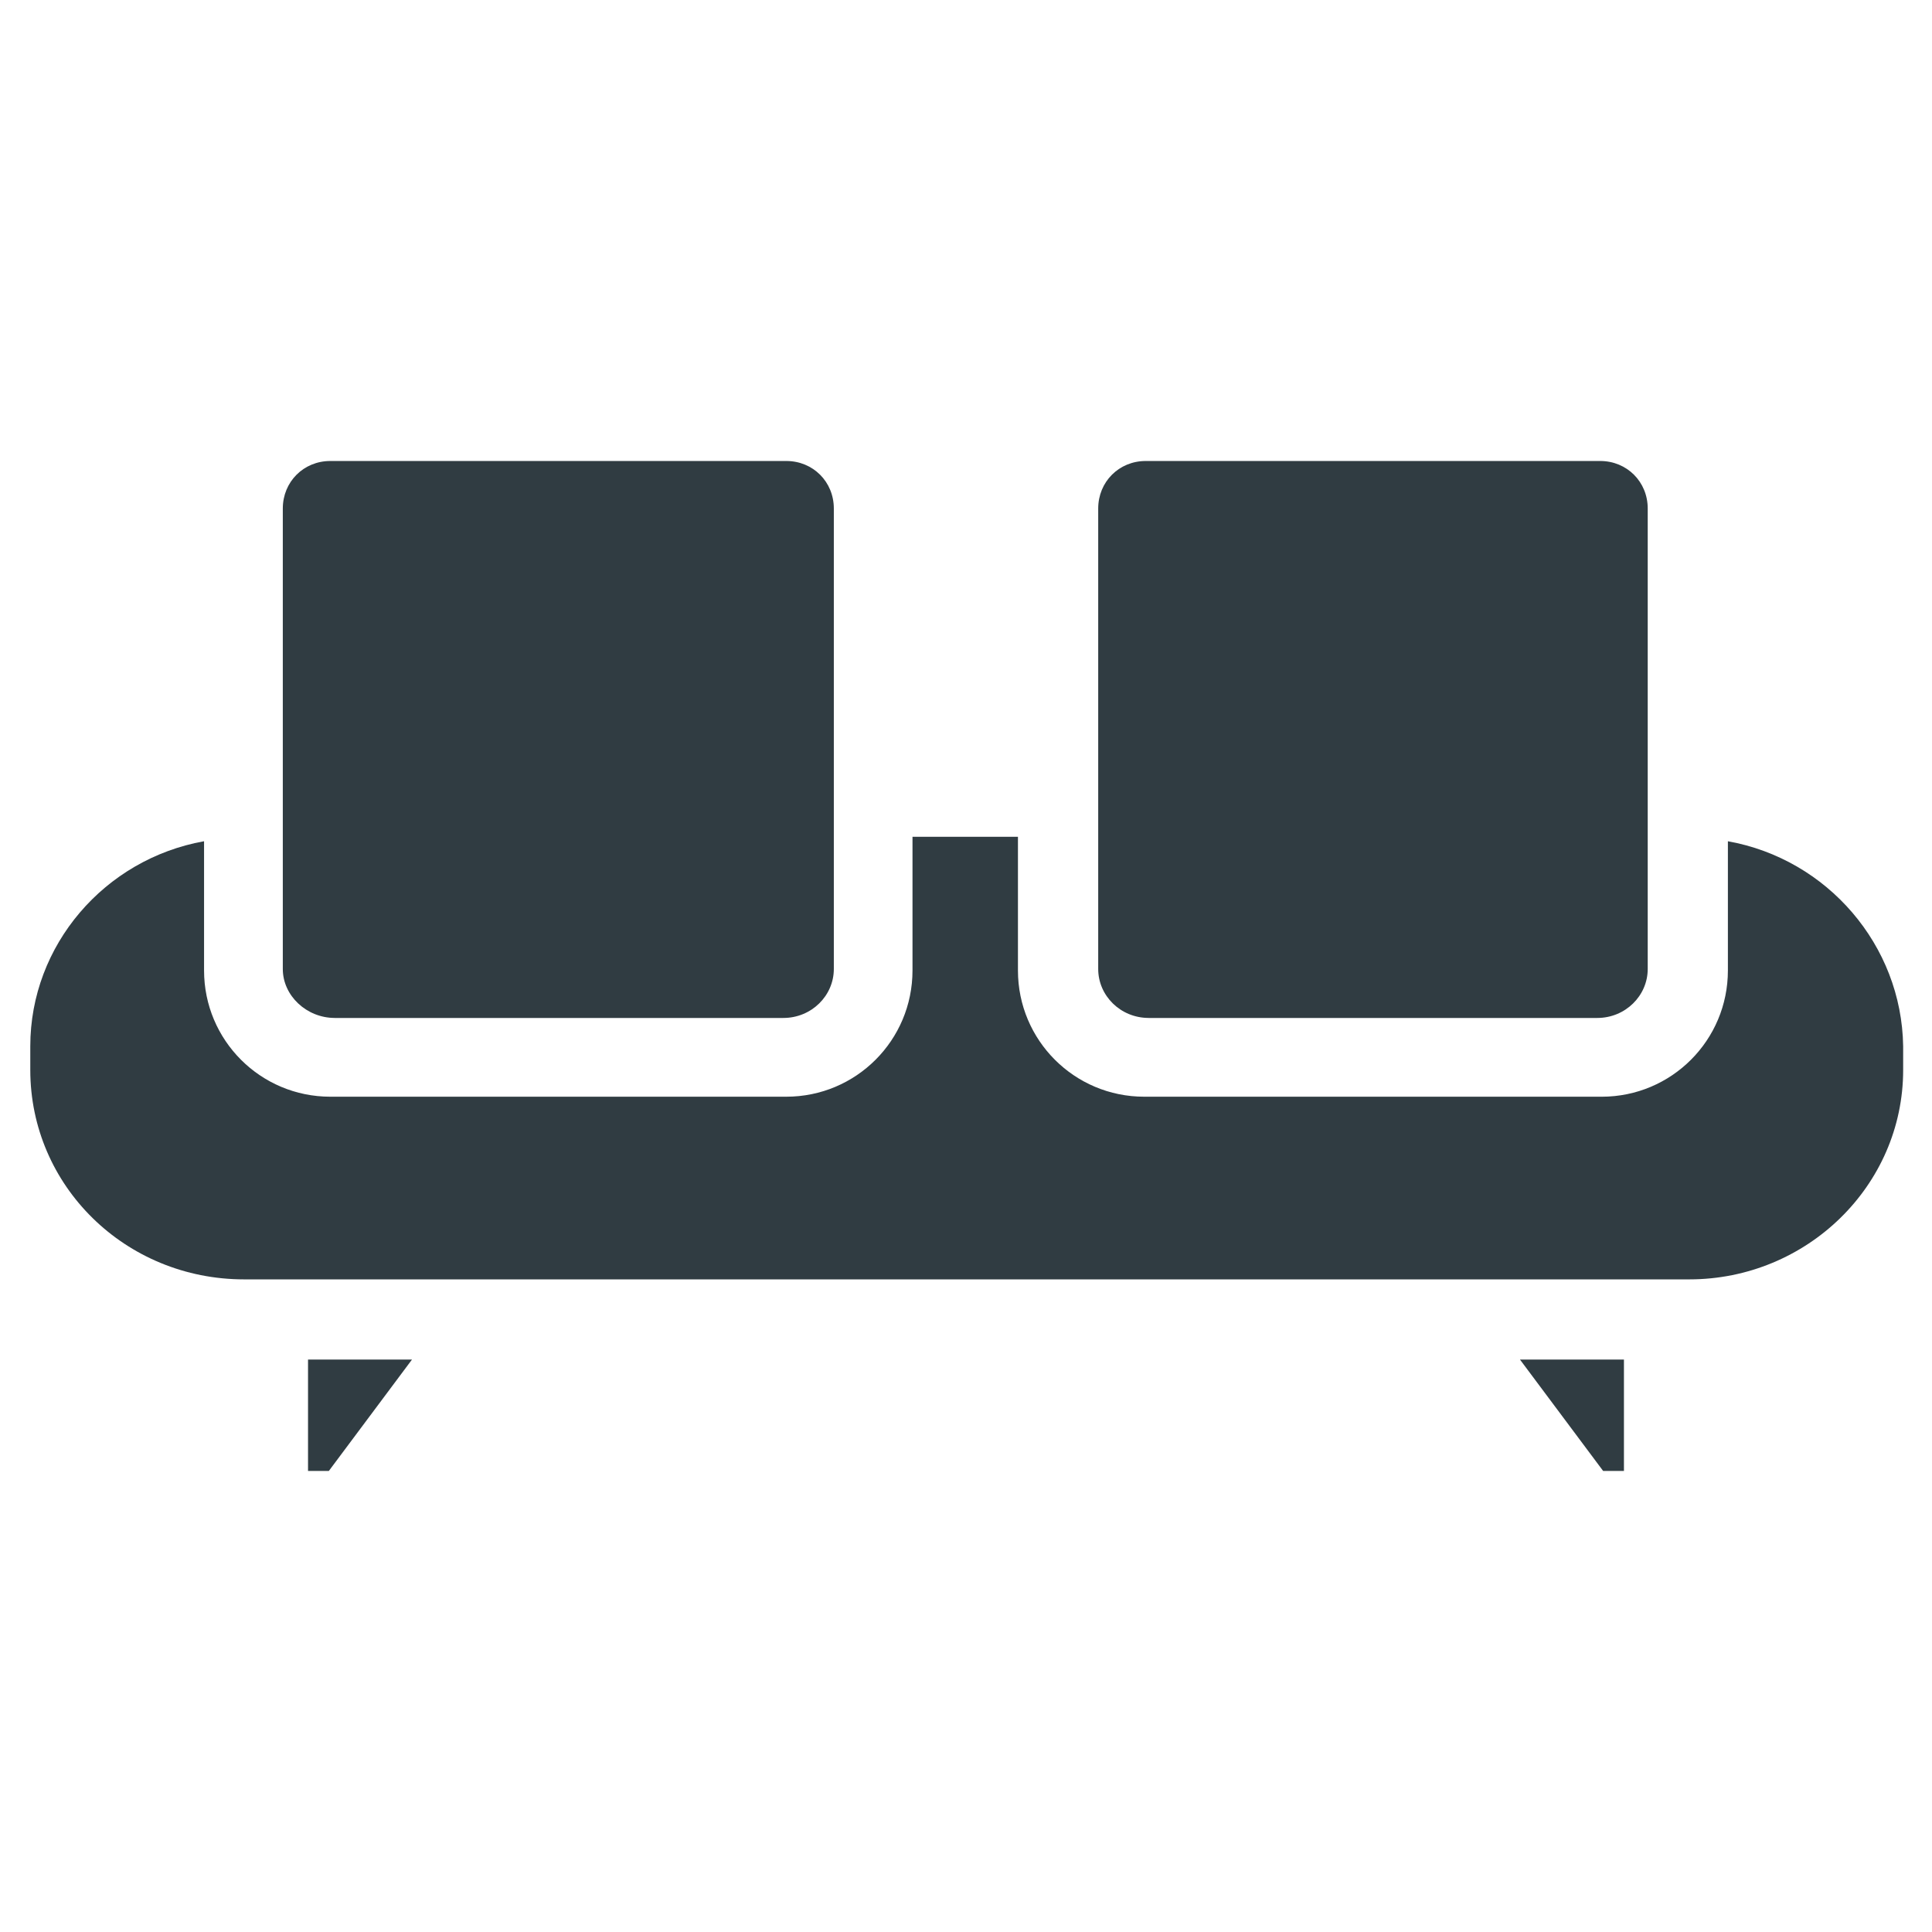
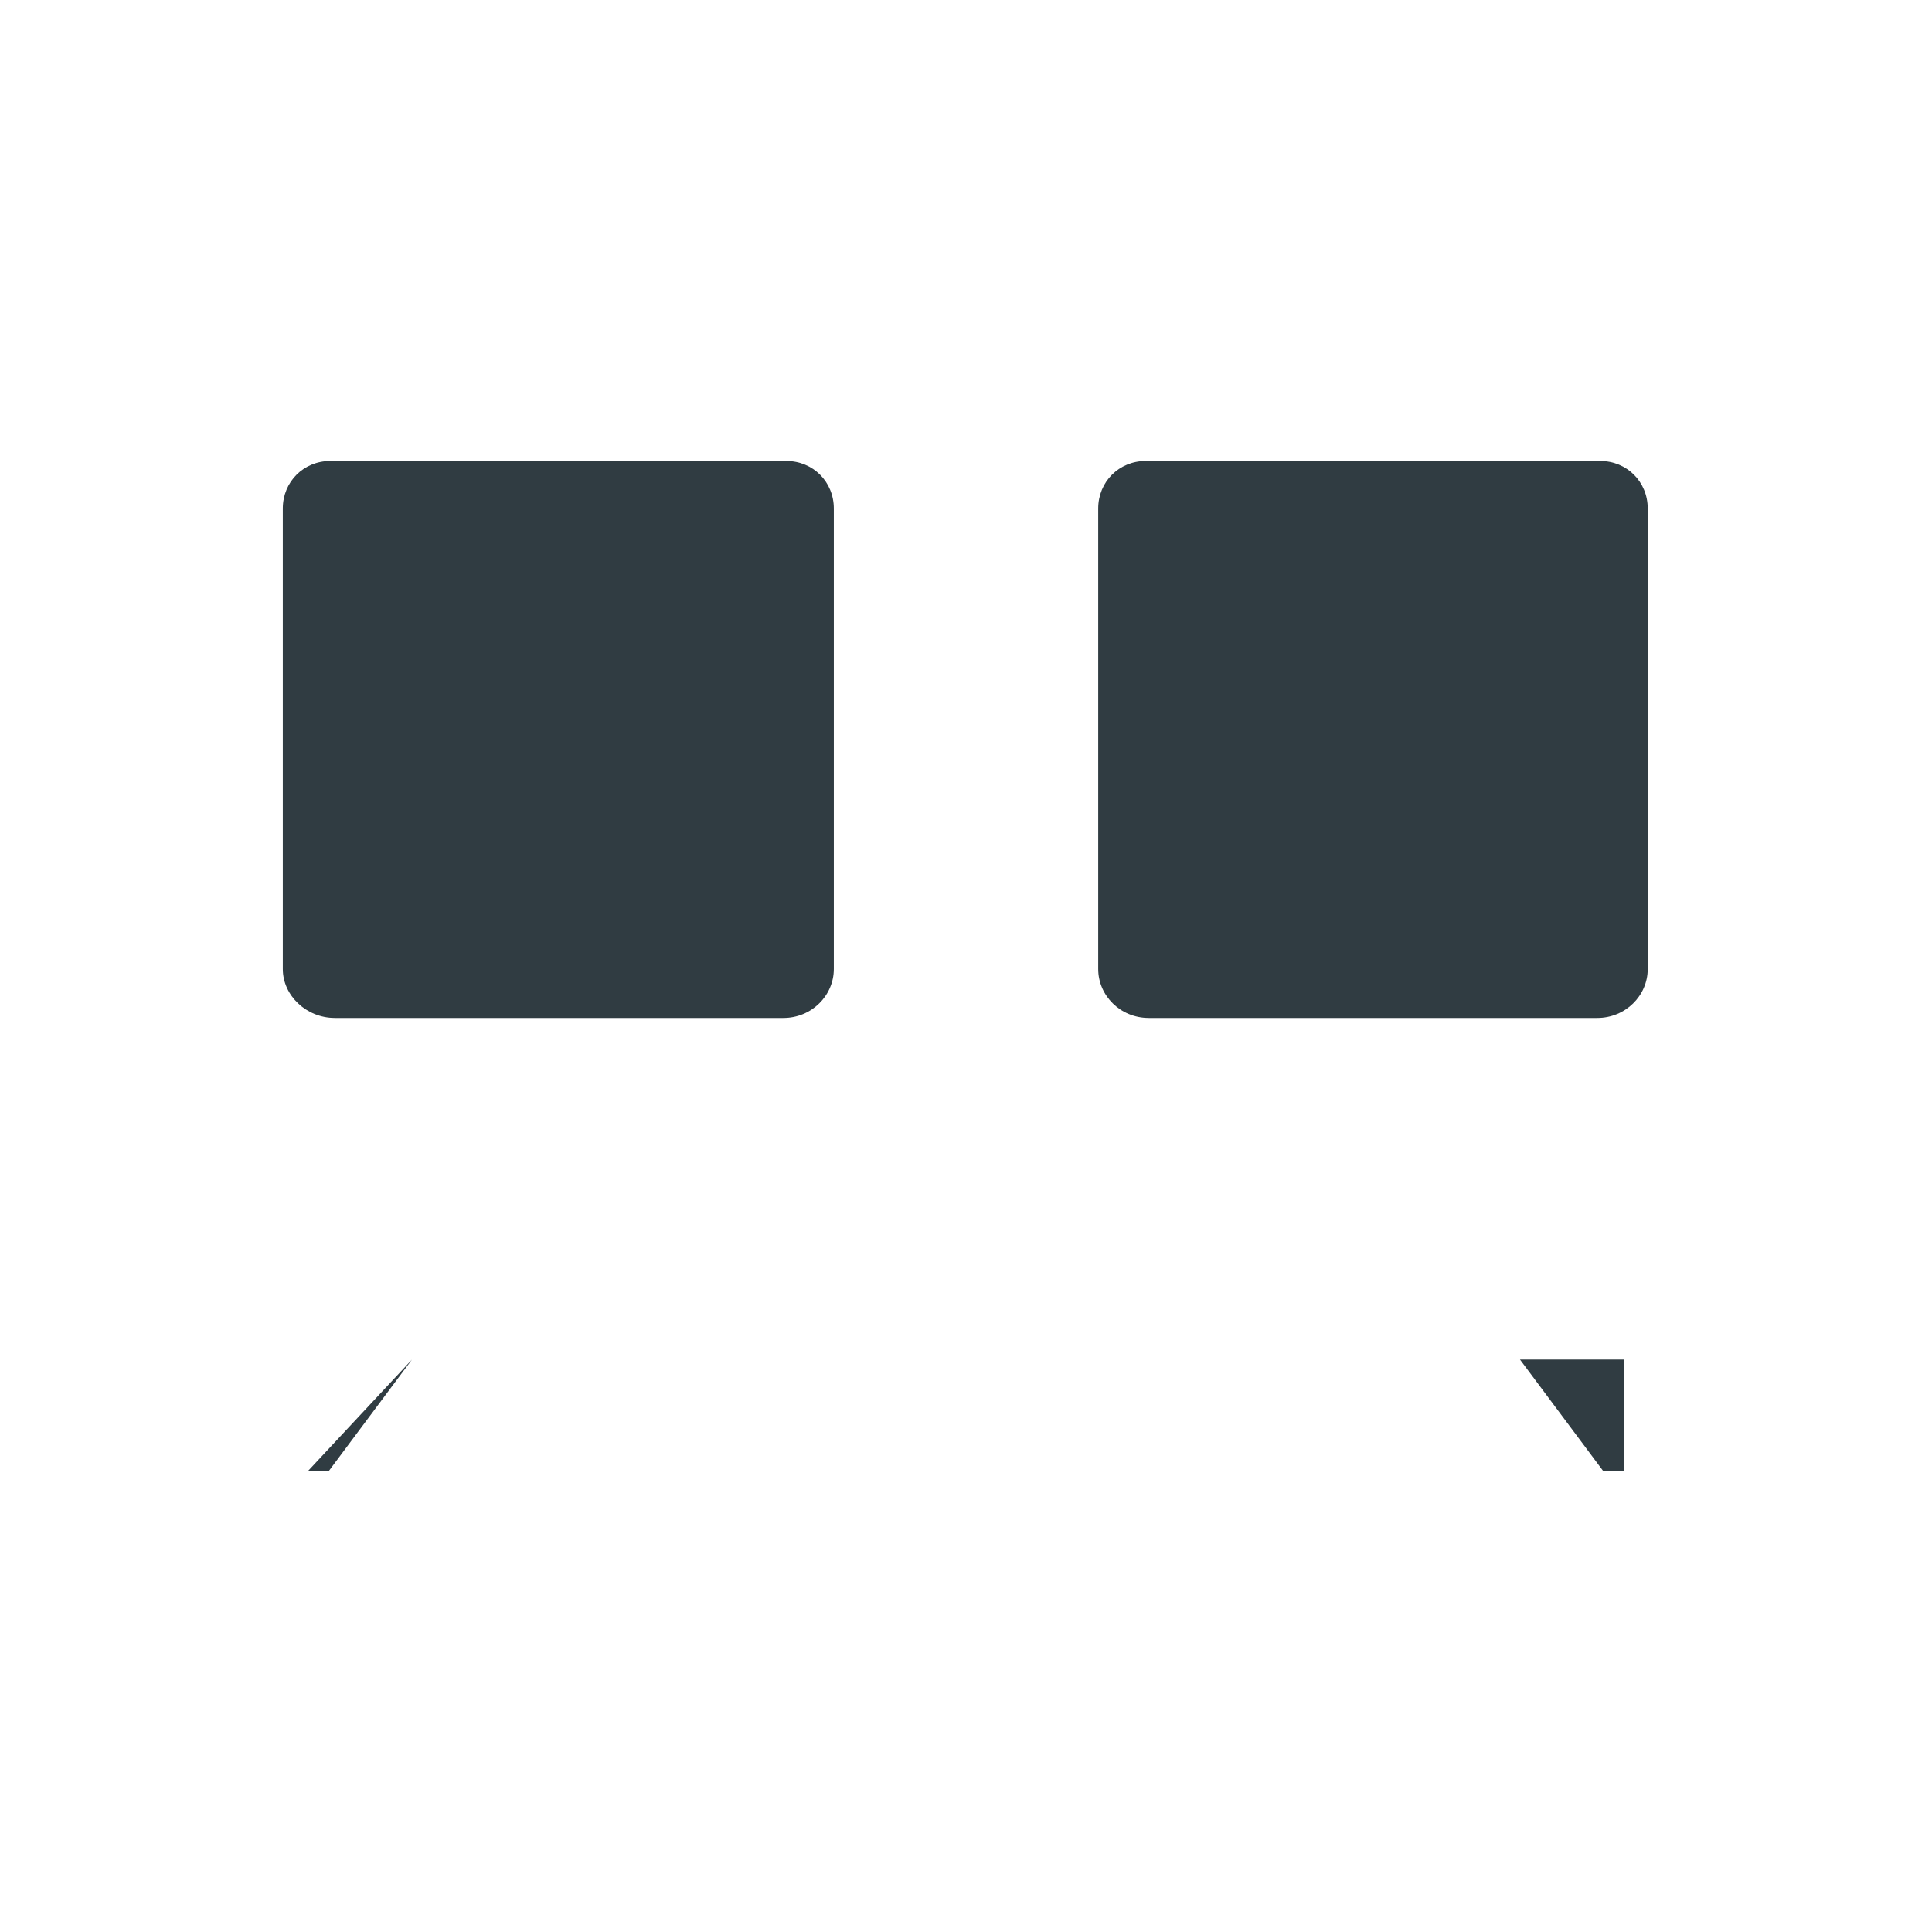
<svg xmlns="http://www.w3.org/2000/svg" width="800px" height="800px" version="1.1" viewBox="144 144 512 512">
  <g fill="#303c42">
-     <path d="m225.63 533.82h5.512l22.039-29.52h-27.551z" />
+     <path d="m225.63 533.82h5.512l22.039-29.52z" />
    <path d="m232.72 413.77h118.87c7.477 0 13.383-5.902 13.383-12.988v-122.02c0-7.086-5.512-12.594-12.594-12.594h-120.84c-7.086 0-12.594 5.512-12.594 12.594v122.02c-0.004 7.082 6.293 12.984 13.773 12.984z" />
    <path d="m568.85 533.82h5.512v-29.52h-27.551z" />
-     <path d="m601.91 366.94v34.246c0 18.5-14.957 33.457-33.457 33.457h-1.18l-118.87-0.004h-1.18c-18.5 0-33.457-14.957-33.457-33.457v-35.426h-27.945v35.426c0 18.5-14.957 33.457-33.457 33.457h-120.83c-18.5 0-33.457-14.957-33.457-33.457v-34.246c-26.371 4.727-46.051 27.555-46.051 54.32v6.297c0 30.699 25.191 55.496 56.68 55.496h382.97c31.094 0 56.68-24.797 56.68-55.496v-6.297c-0.395-26.766-20.074-49.594-46.449-54.316z" />
    <path d="m448.41 413.77h118.87c7.477 0 13.383-5.902 13.383-12.988v-122.02c0-7.086-5.512-12.594-12.594-12.594h-120.44c-7.086 0-12.594 5.512-12.594 12.594v122.02c-0.004 7.082 5.902 12.984 13.379 12.984z" />
  </g>
</svg>